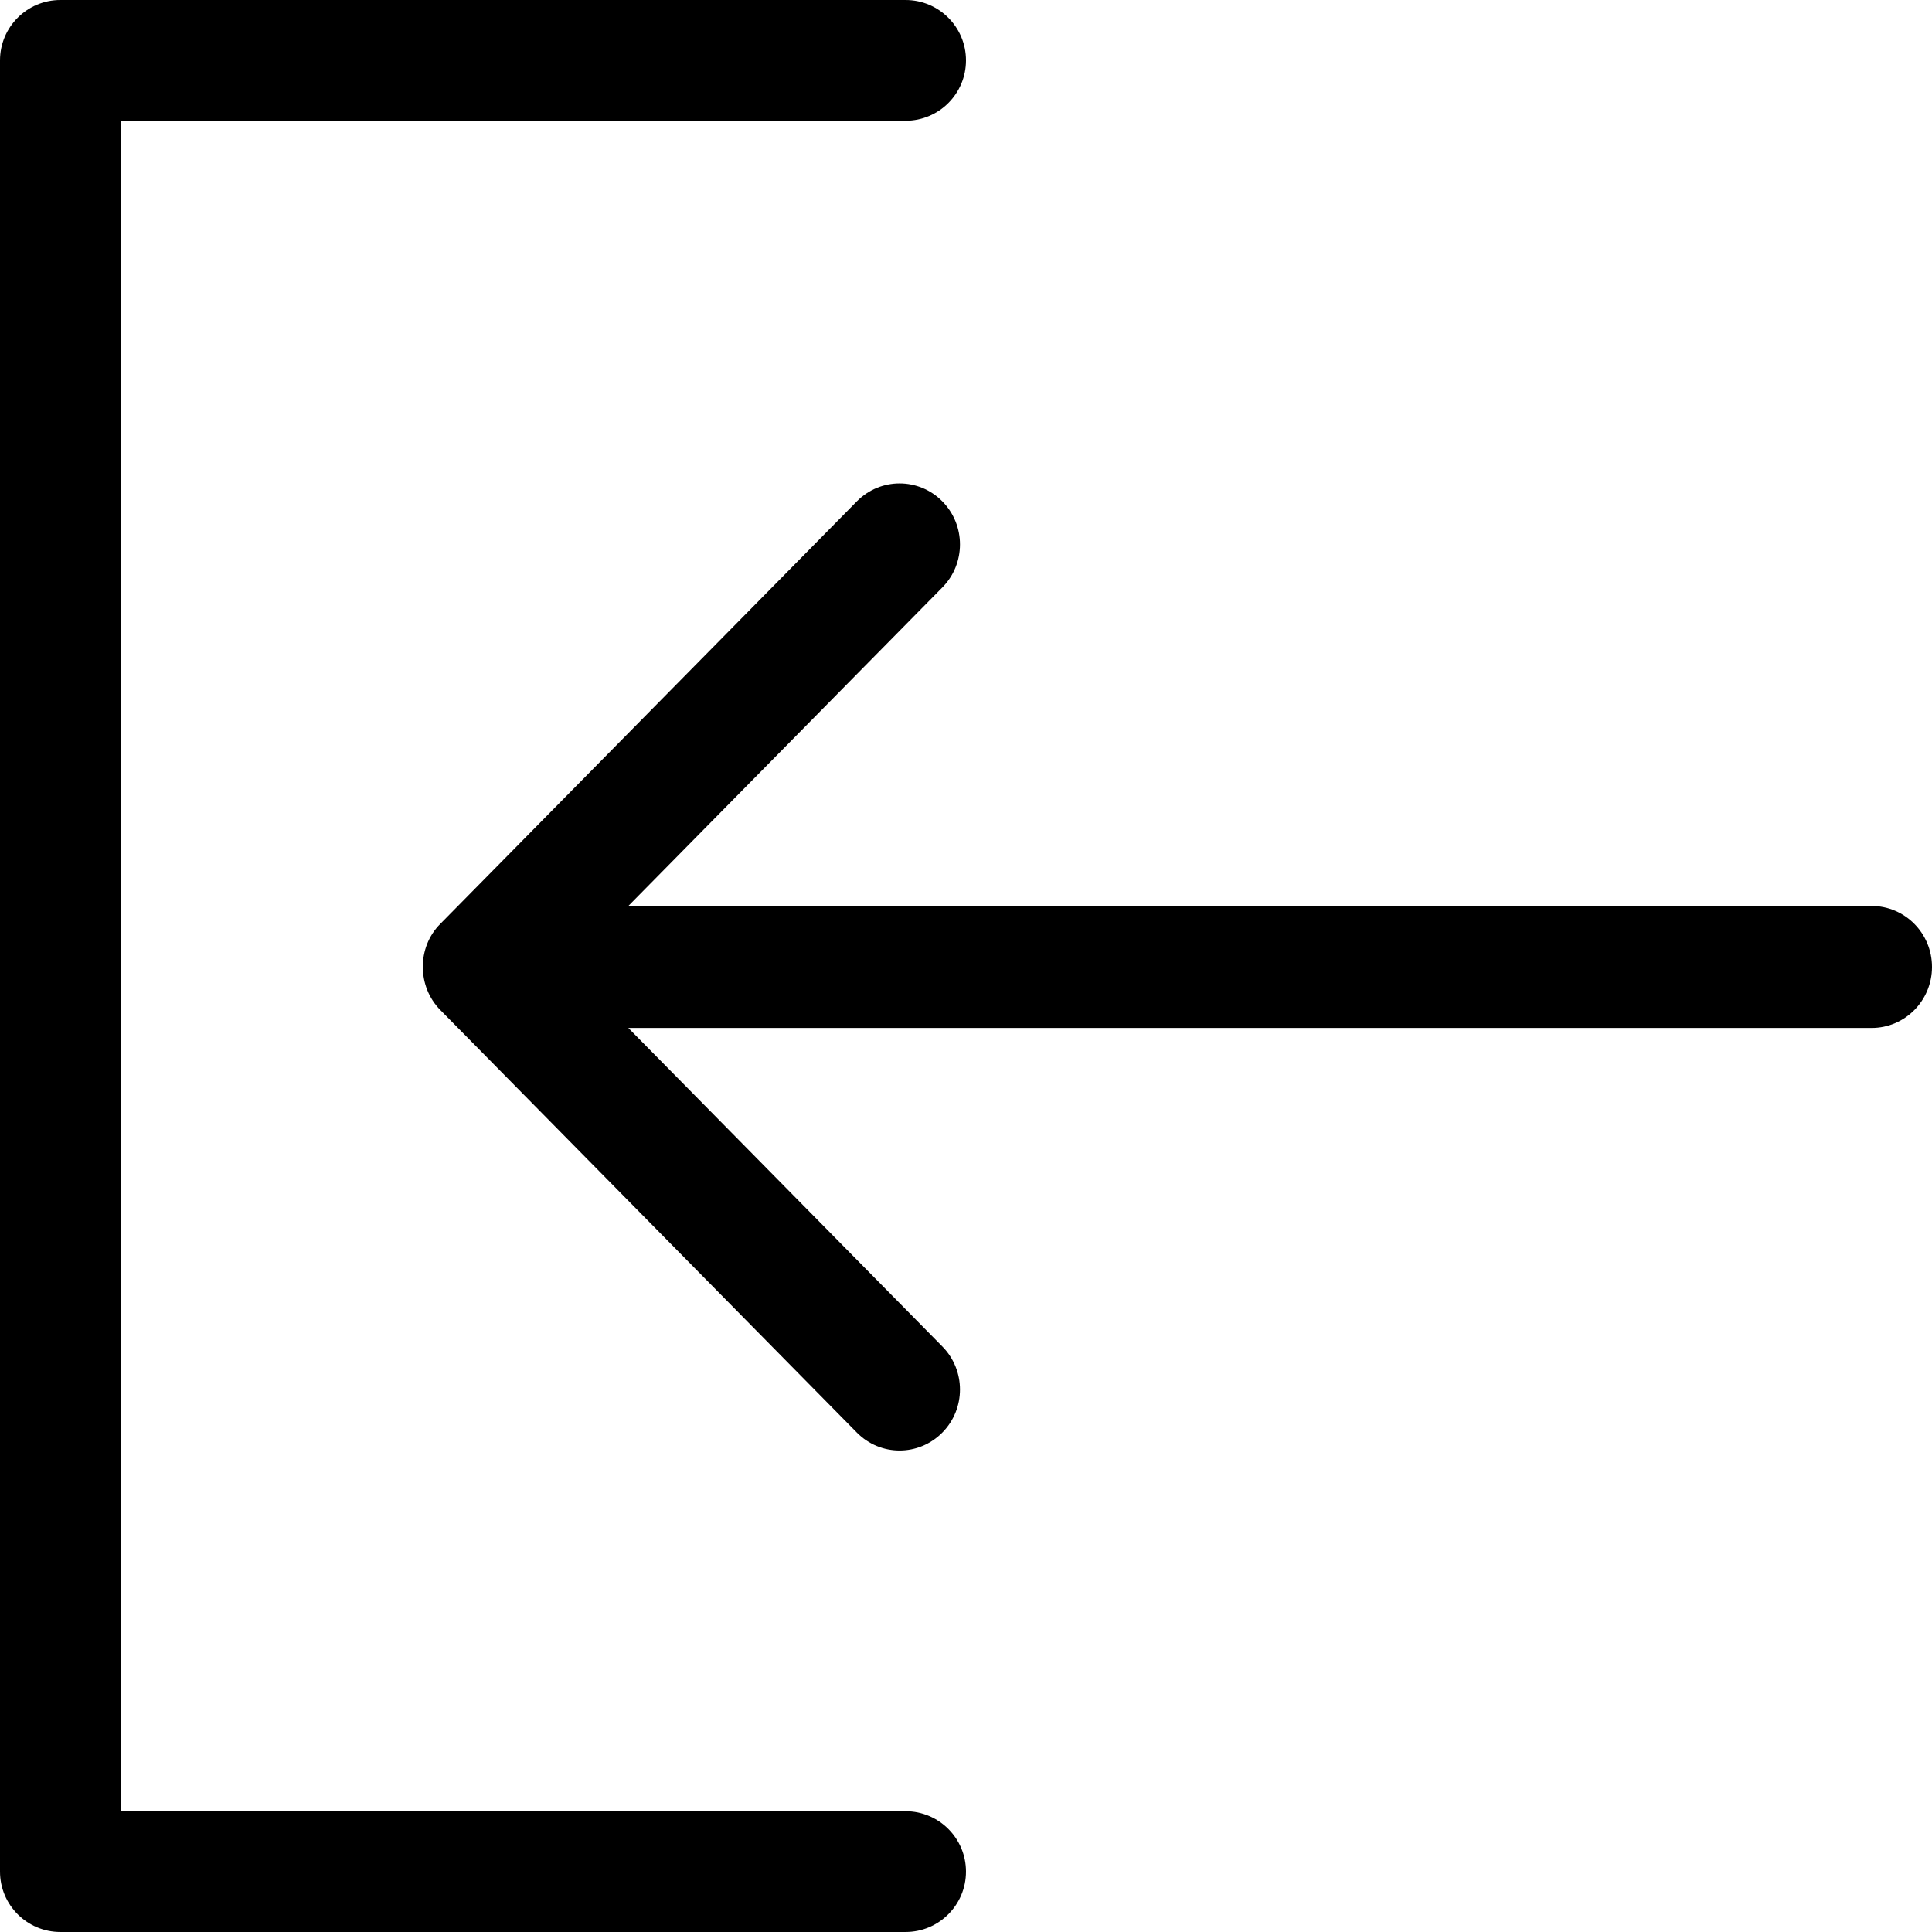
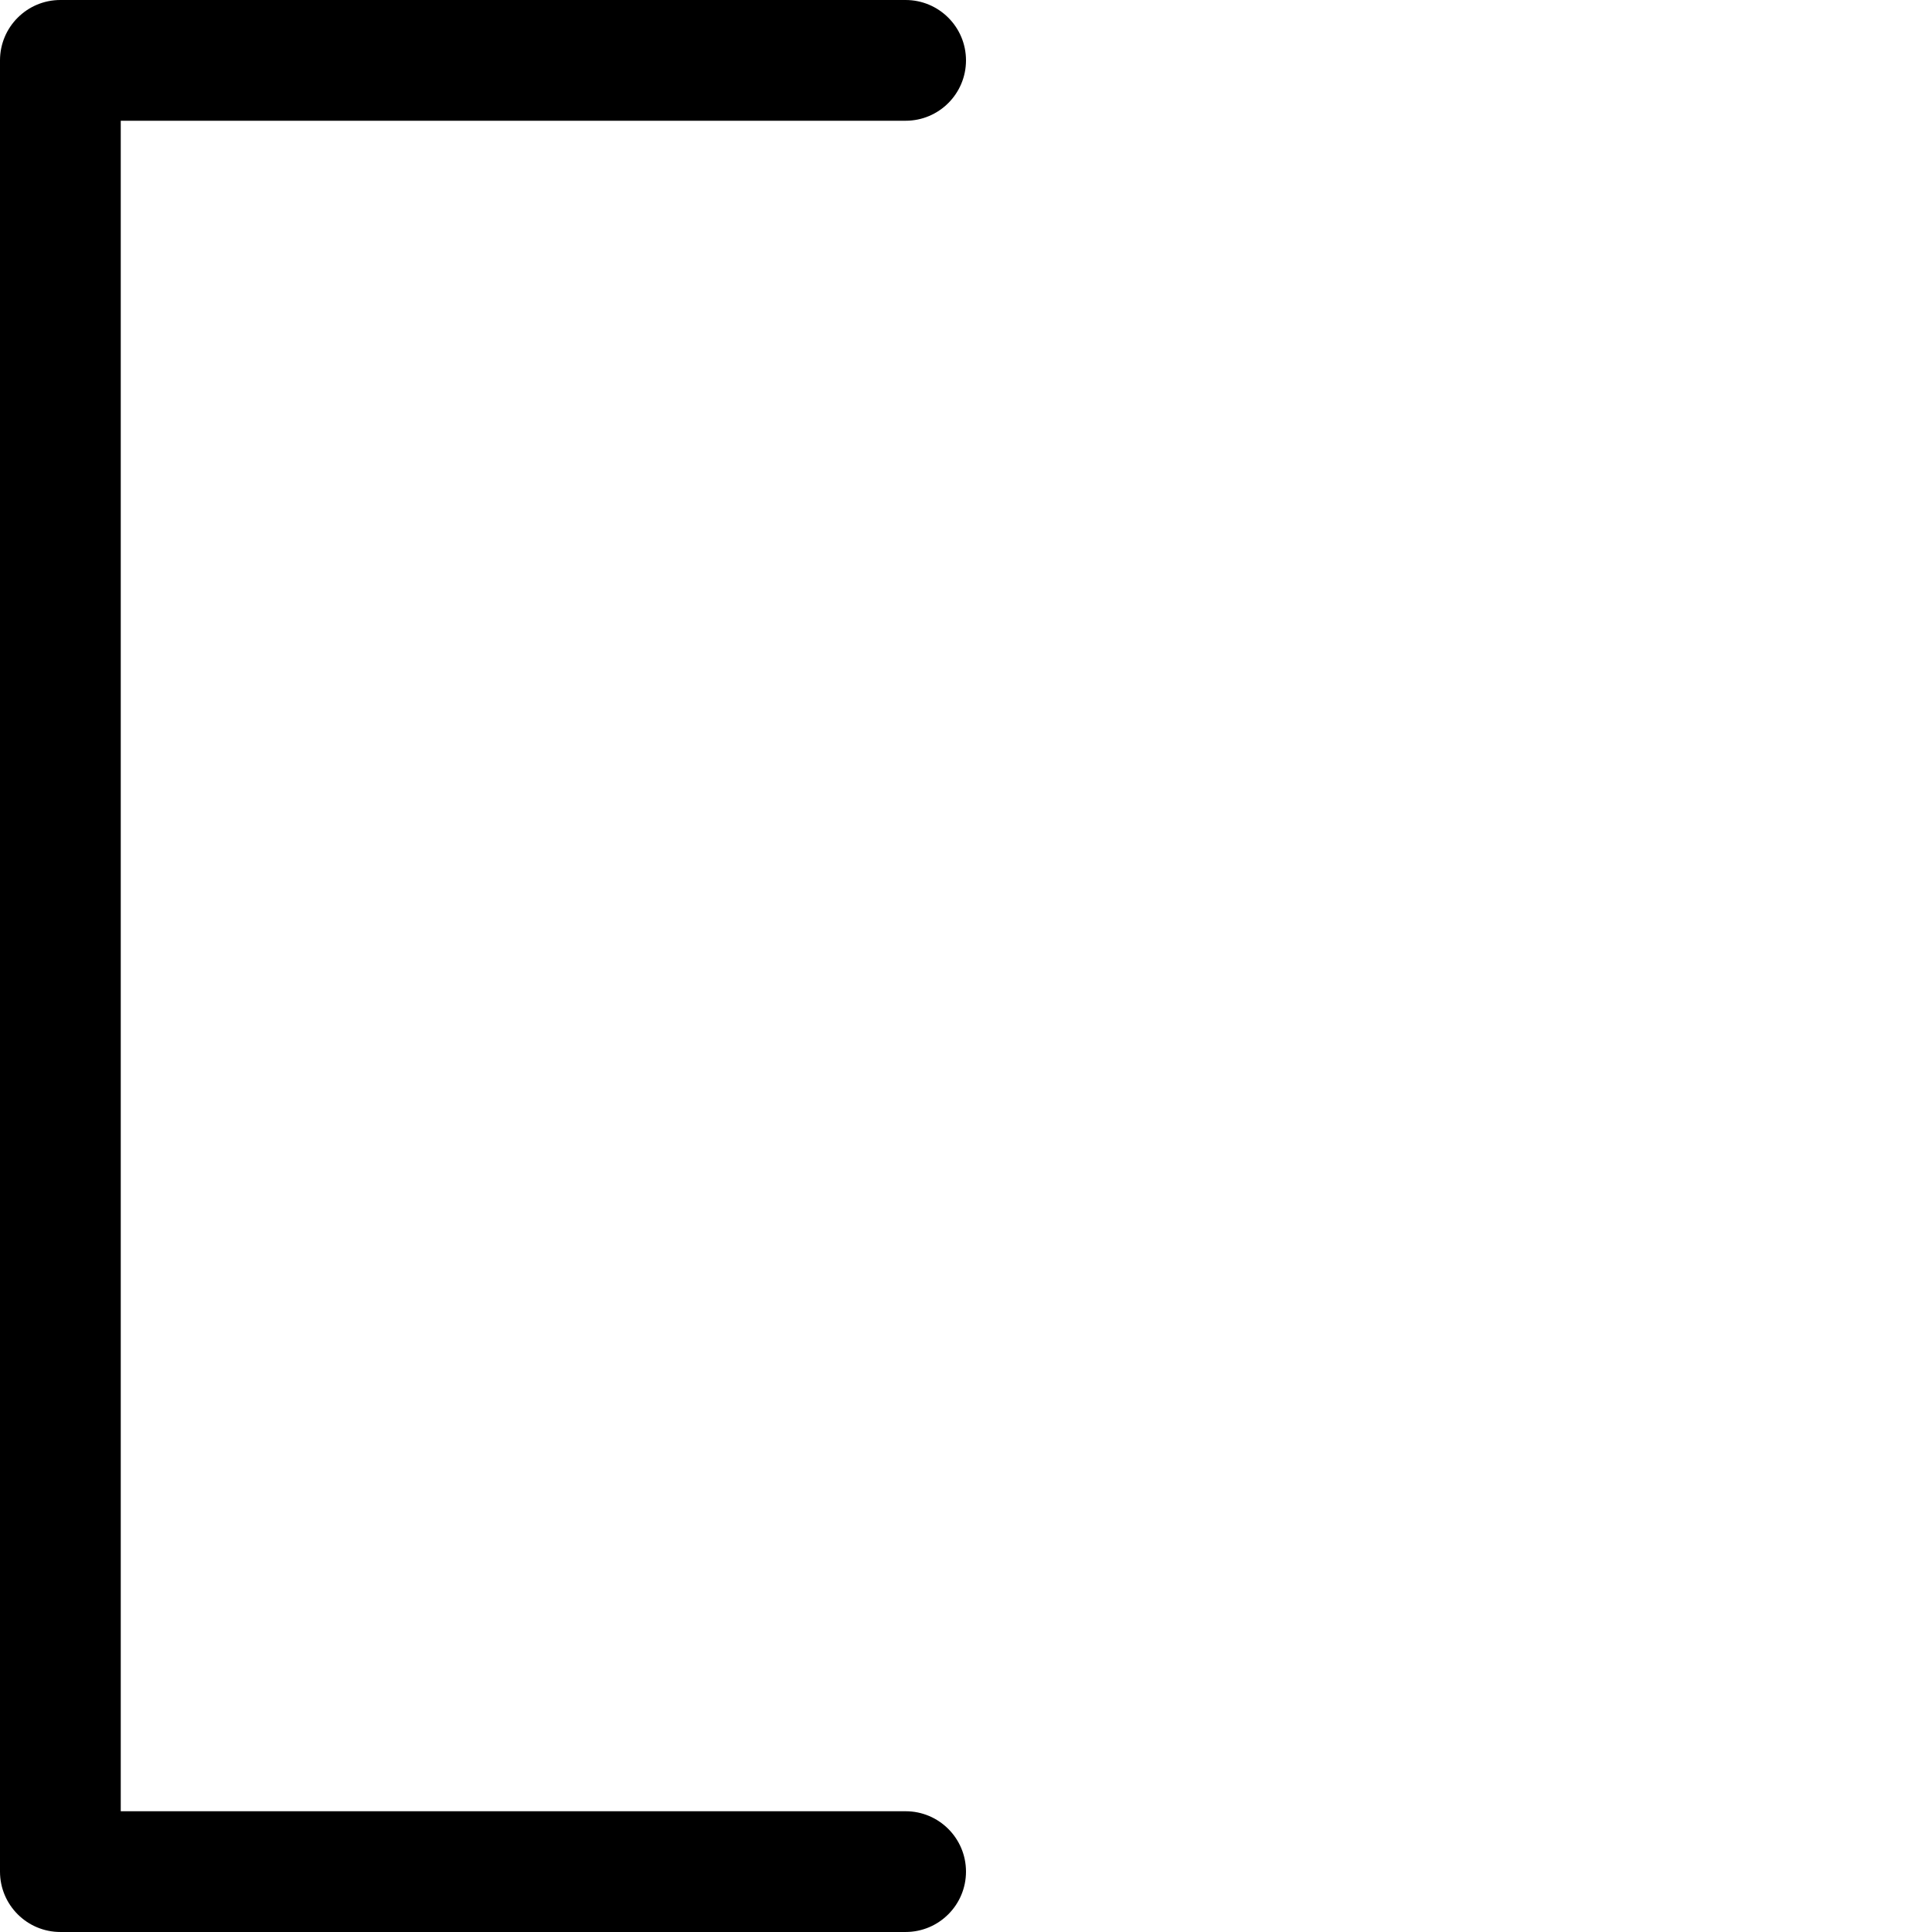
<svg xmlns="http://www.w3.org/2000/svg" version="1.1" id="Capa_1" x="0px" y="0px" width="3118.111px" height="3118.094px" viewBox="0 1417.333 3118.111 3118.094" enable-background="new 0 1417.333 3118.111 3118.094" xml:space="preserve">
  <g>
    <g id="Sign_Out">
      <path d="M1461.613,4340.551H194.885V1612.209h1266.729c53.789,0,97.438-43.656,97.438-97.438    c0-53.782-43.657-97.438-97.438-97.438H97.438c-53.781,0-97.438,43.648-97.438,97.438v2923.217    c0,53.79,43.657,97.438,97.438,97.438h1364.167c53.789,0,97.438-43.657,97.438-97.438    C1559.052,4384.199,1515.394,4340.551,1461.613,4340.551z" />
-       <path d="M710.754,3047.515l672.242,681.986c38.004,38.489,99.682,38.489,137.782,0c38.101-38.393,38.101-100.654,0-139.144    l-506.694-514h2006.595c53.781,0,97.438-44.046,97.438-98.418c0-54.373-43.648-98.419-97.438-98.419H1014.084l506.694-514    c38.101-38.393,38.101-100.751,0-139.144c-38.003-38.392-99.682-38.489-137.782,0l-672.34,681.986    C672.75,2946.173,673.138,3009.608,710.754,3047.515z" />
    </g>
  </g>
</svg>